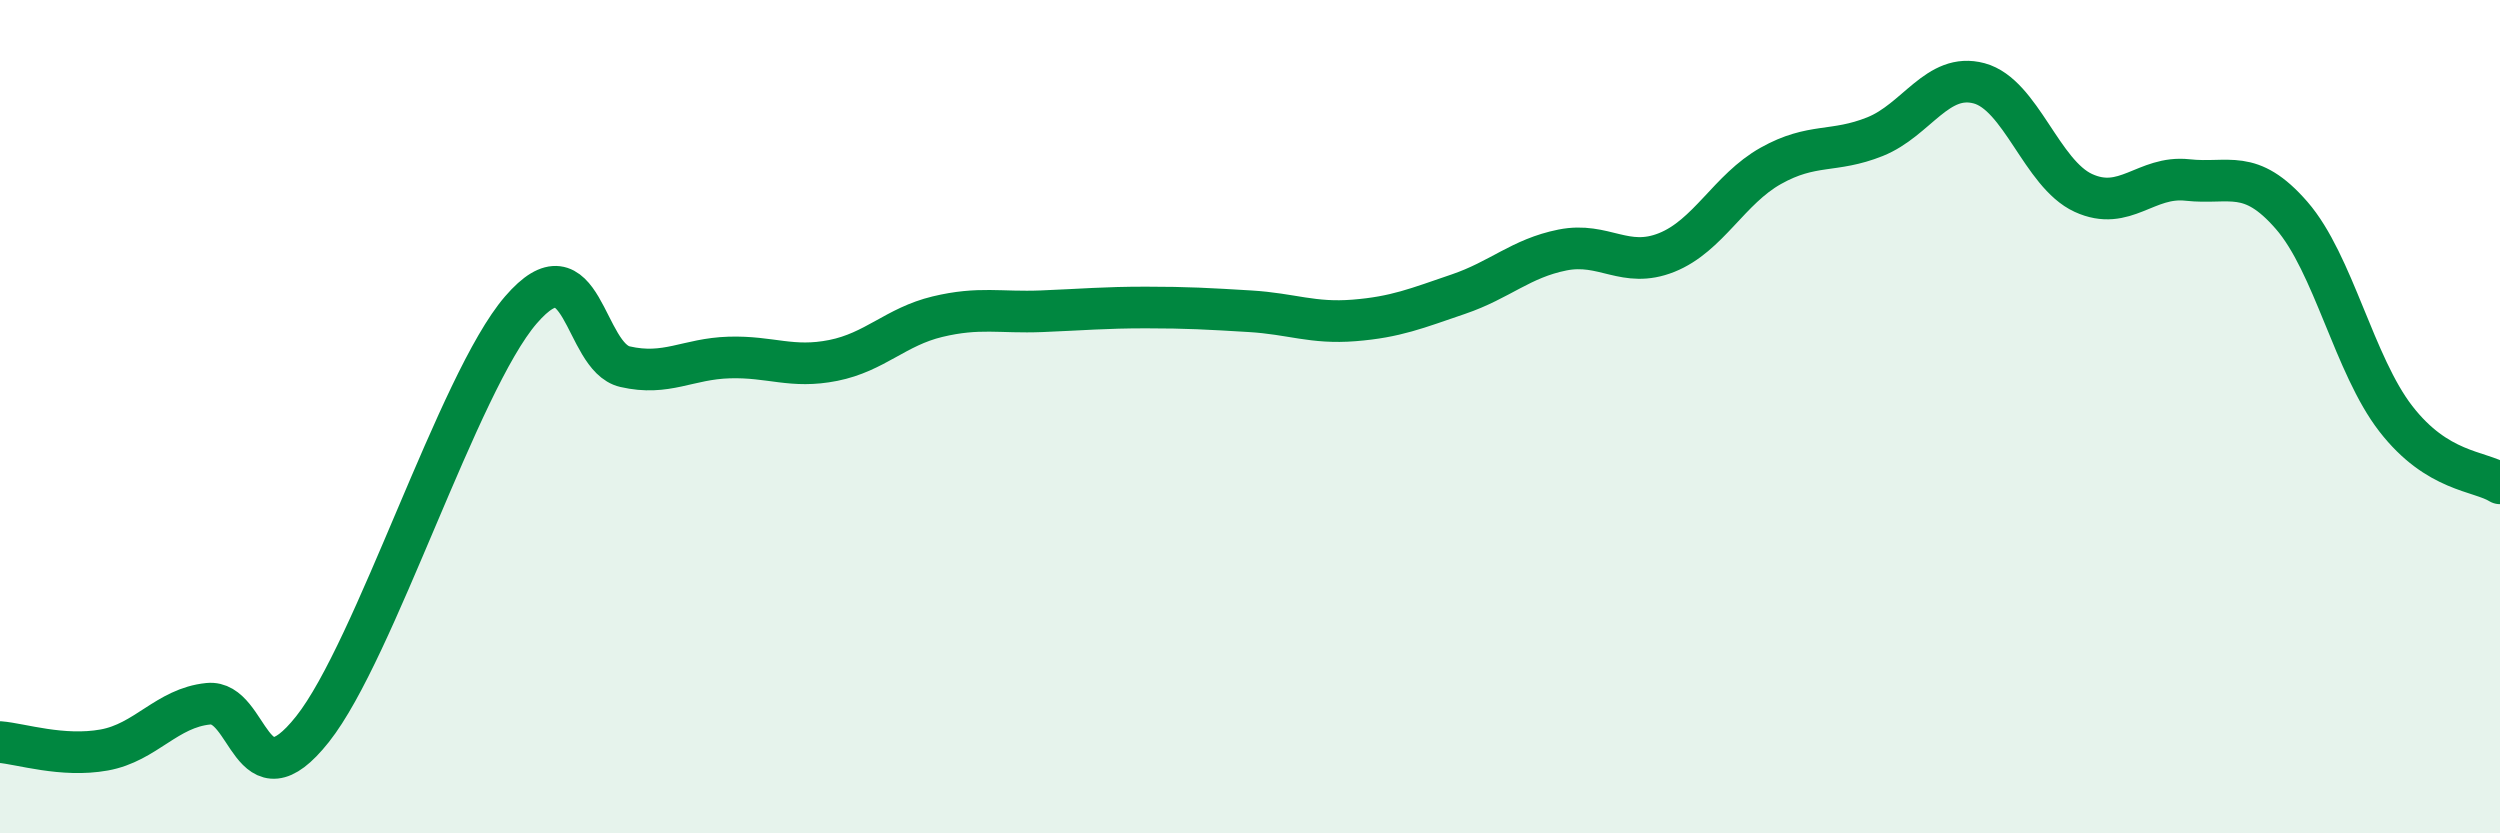
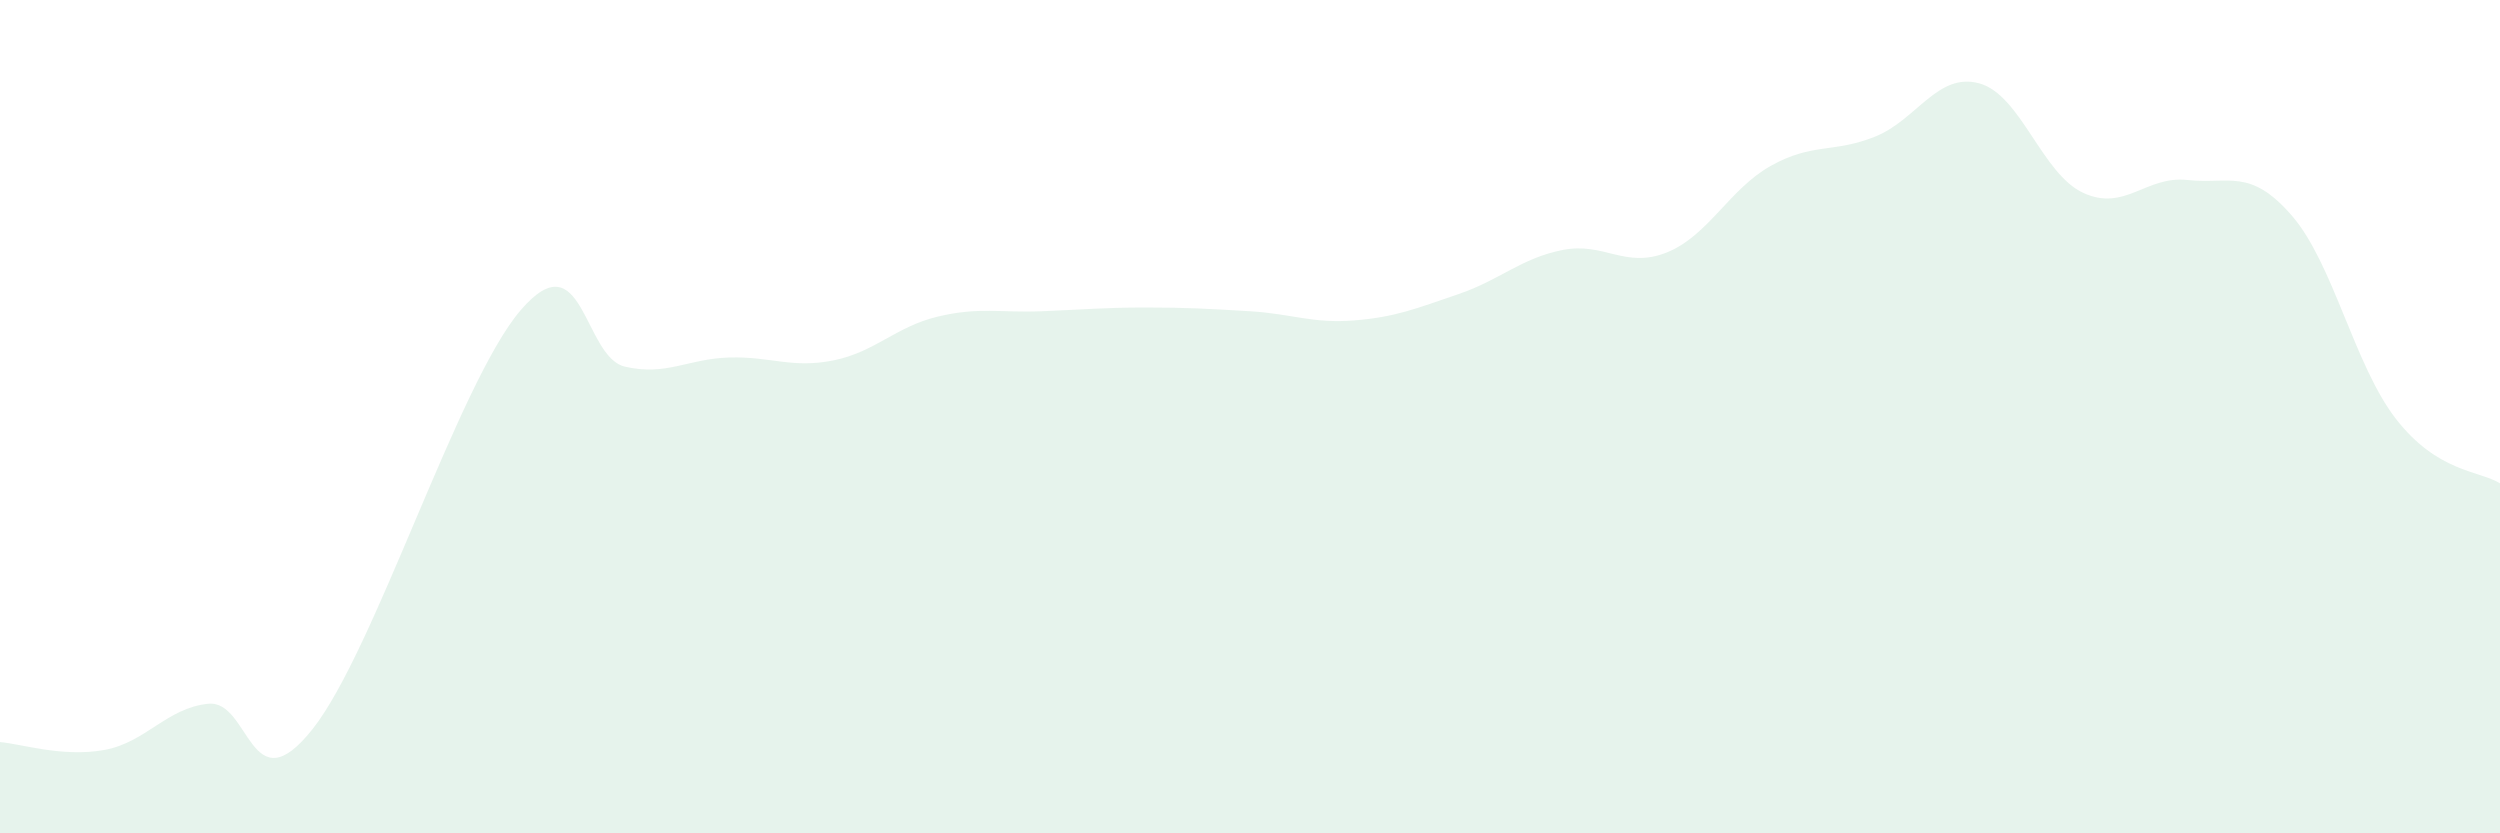
<svg xmlns="http://www.w3.org/2000/svg" width="60" height="20" viewBox="0 0 60 20">
  <path d="M 0,17.81 C 0.5,17.85 1.5,18.18 2.5,18 C 3.5,17.82 4,16.99 5,16.89 C 6,16.79 6,19.39 7.5,17.5 C 9,15.61 11,9.18 12.5,7.44 C 14,5.7 14,8.57 15,8.8 C 16,9.03 16.5,8.61 17.5,8.58 C 18.5,8.55 19,8.85 20,8.65 C 21,8.45 21.5,7.84 22.5,7.6 C 23.5,7.36 24,7.51 25,7.47 C 26,7.43 26.5,7.38 27.5,7.38 C 28.5,7.38 29,7.41 30,7.47 C 31,7.53 31.5,7.77 32.5,7.69 C 33.5,7.61 34,7.4 35,7.06 C 36,6.72 36.5,6.2 37.5,6 C 38.5,5.8 39,6.46 40,6.06 C 41,5.66 41.5,4.54 42.5,3.98 C 43.5,3.42 44,3.68 45,3.28 C 46,2.88 46.5,1.73 47.5,2 C 48.5,2.27 49,4.17 50,4.63 C 51,5.09 51.5,4.21 52.5,4.32 C 53.5,4.43 54,4.02 55,5.17 C 56,6.32 56.5,8.76 57.5,10.05 C 58.5,11.34 59.5,11.29 60,11.6L60 20L0 20Z" fill="#008740" opacity="0.1" stroke-linecap="round" stroke-linejoin="round" />
-   <path d="M 0,17.81 C 0.5,17.85 1.5,18.18 2.5,18 C 3.5,17.82 4,16.99 5,16.89 C 6,16.79 6,19.39 7.5,17.5 C 9,15.61 11,9.18 12.5,7.44 C 14,5.7 14,8.57 15,8.8 C 16,9.03 16.5,8.61 17.5,8.58 C 18.5,8.55 19,8.85 20,8.65 C 21,8.45 21.5,7.84 22.5,7.6 C 23.5,7.36 24,7.51 25,7.47 C 26,7.43 26.5,7.38 27.5,7.38 C 28.5,7.38 29,7.41 30,7.47 C 31,7.53 31.5,7.77 32.5,7.69 C 33.5,7.61 34,7.4 35,7.06 C 36,6.72 36.5,6.2 37.5,6 C 38.5,5.8 39,6.46 40,6.06 C 41,5.66 41.5,4.54 42.5,3.98 C 43.5,3.42 44,3.68 45,3.28 C 46,2.88 46.5,1.73 47.5,2 C 48.5,2.27 49,4.17 50,4.63 C 51,5.09 51.5,4.21 52.5,4.32 C 53.5,4.43 54,4.02 55,5.17 C 56,6.32 56.5,8.76 57.5,10.05 C 58.5,11.34 59.5,11.29 60,11.6" stroke="#008740" stroke-width="1" fill="none" stroke-linecap="round" stroke-linejoin="round" />
</svg>